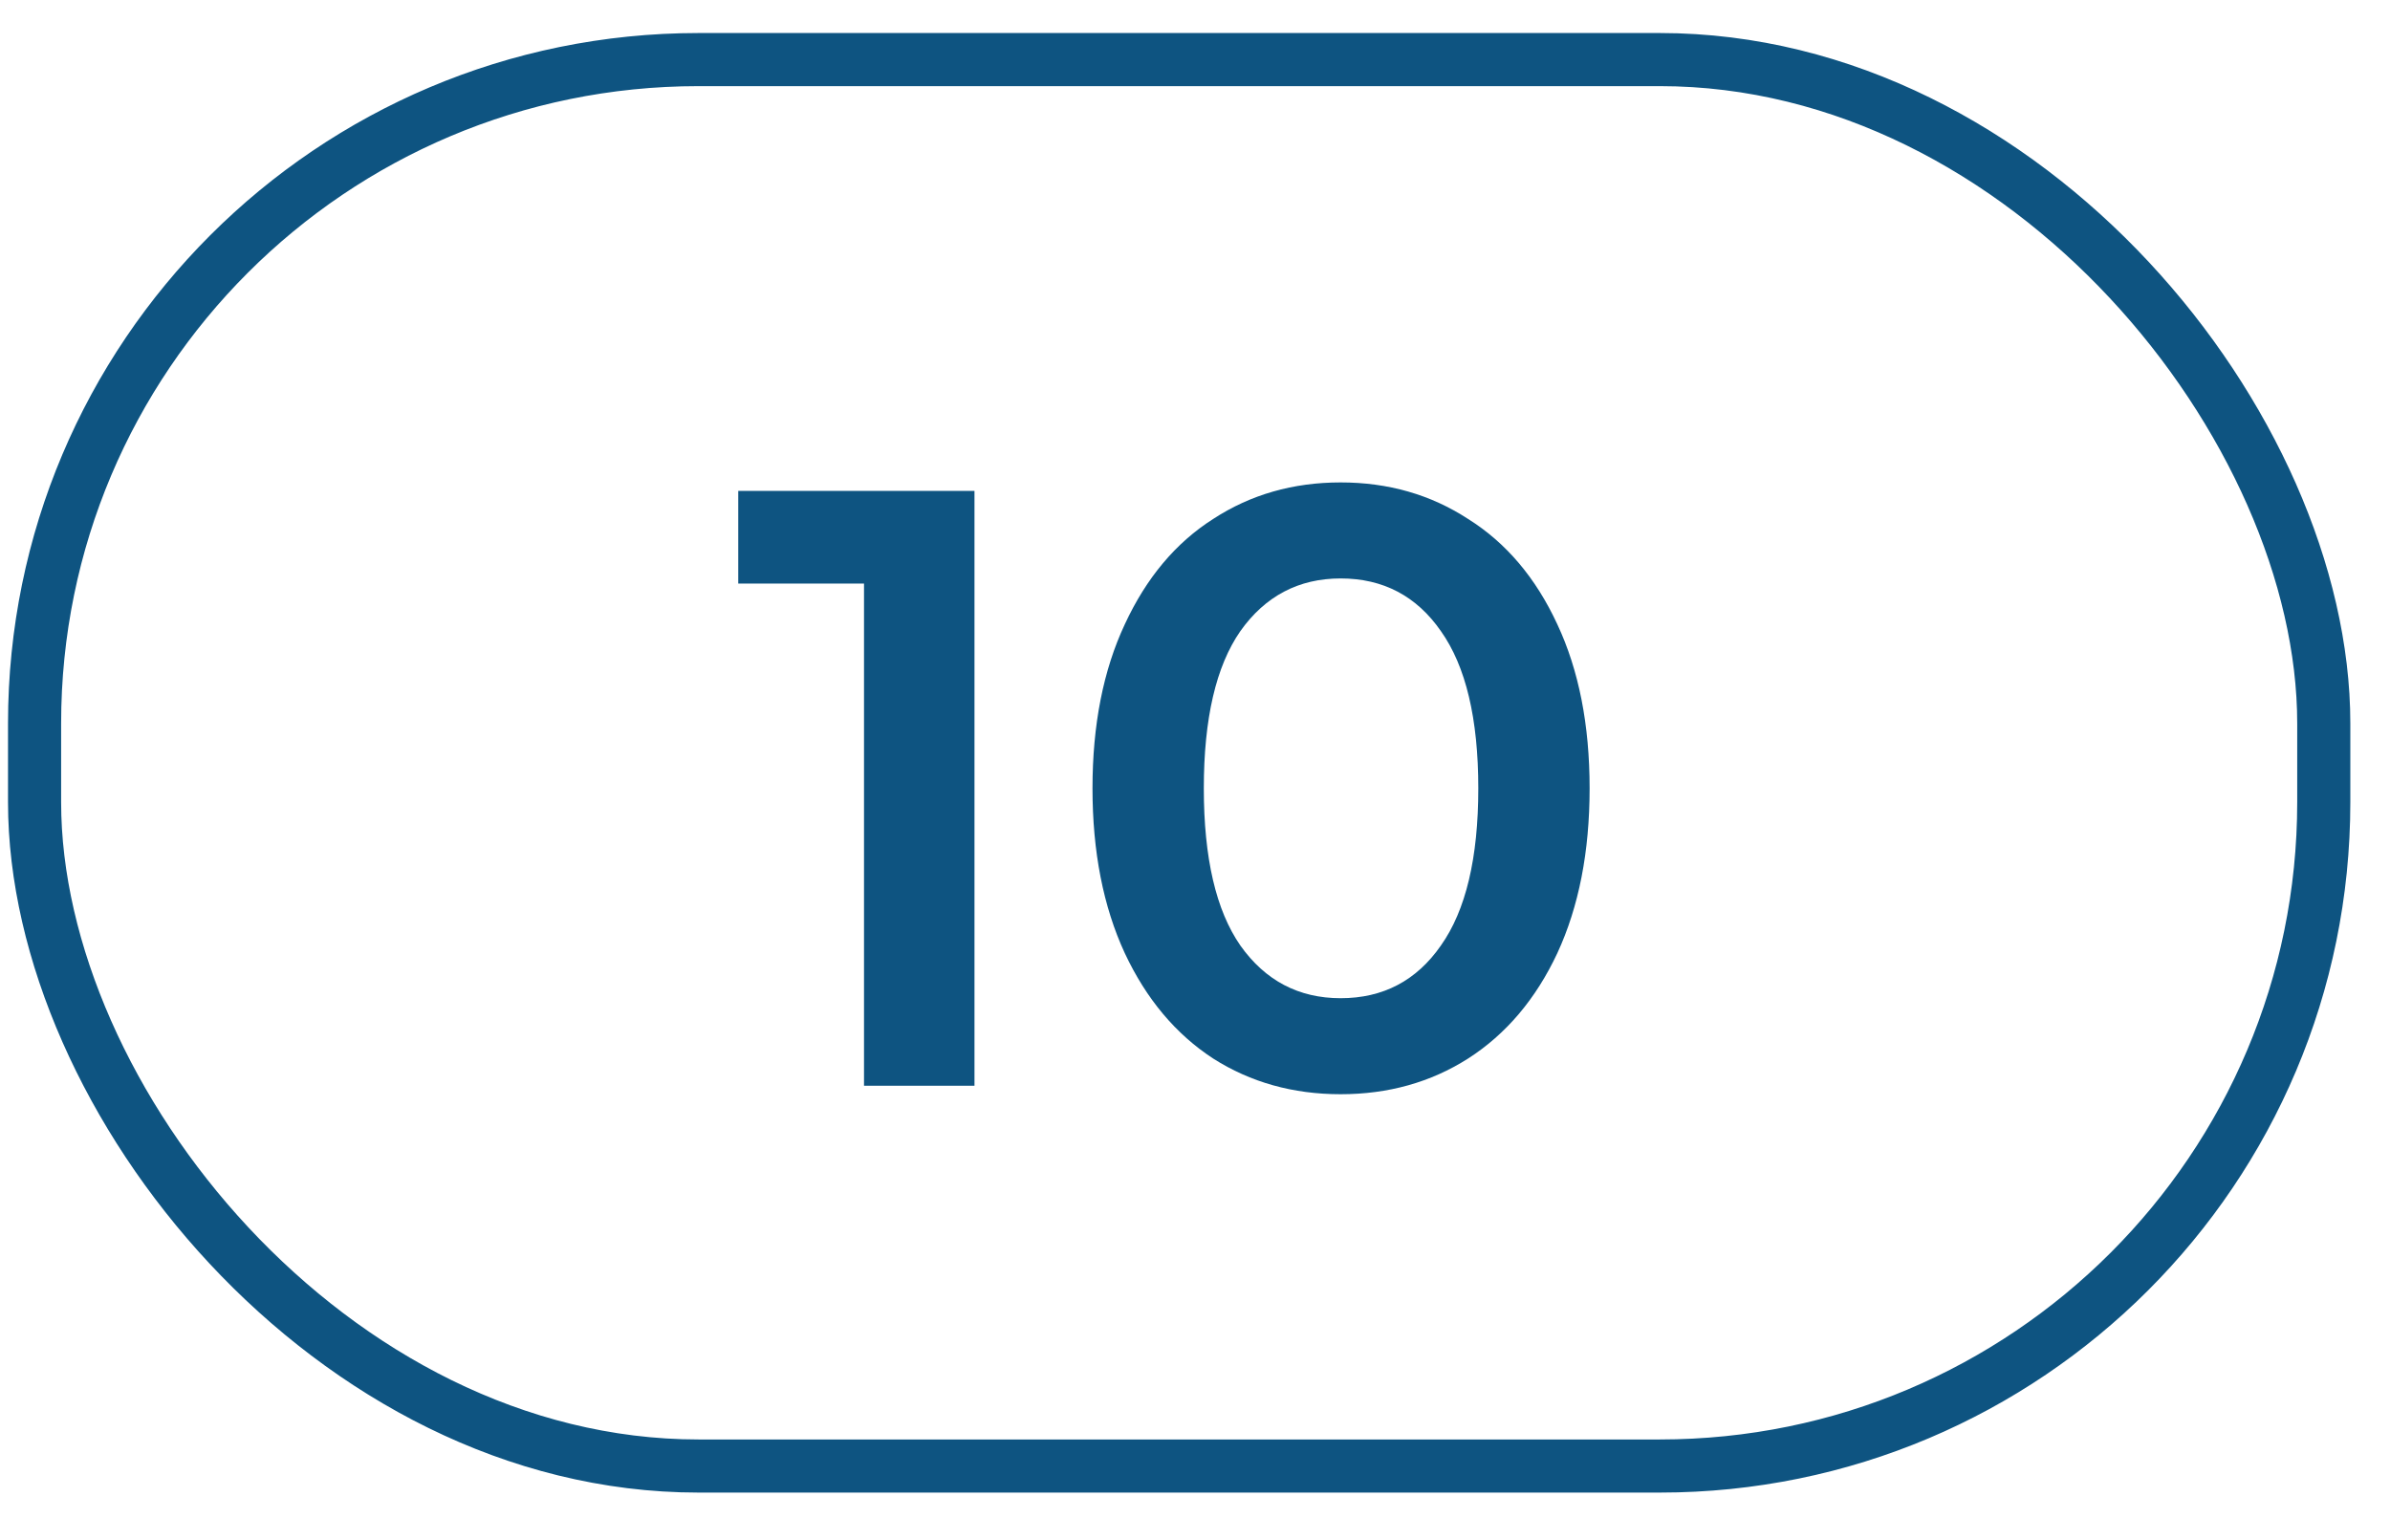
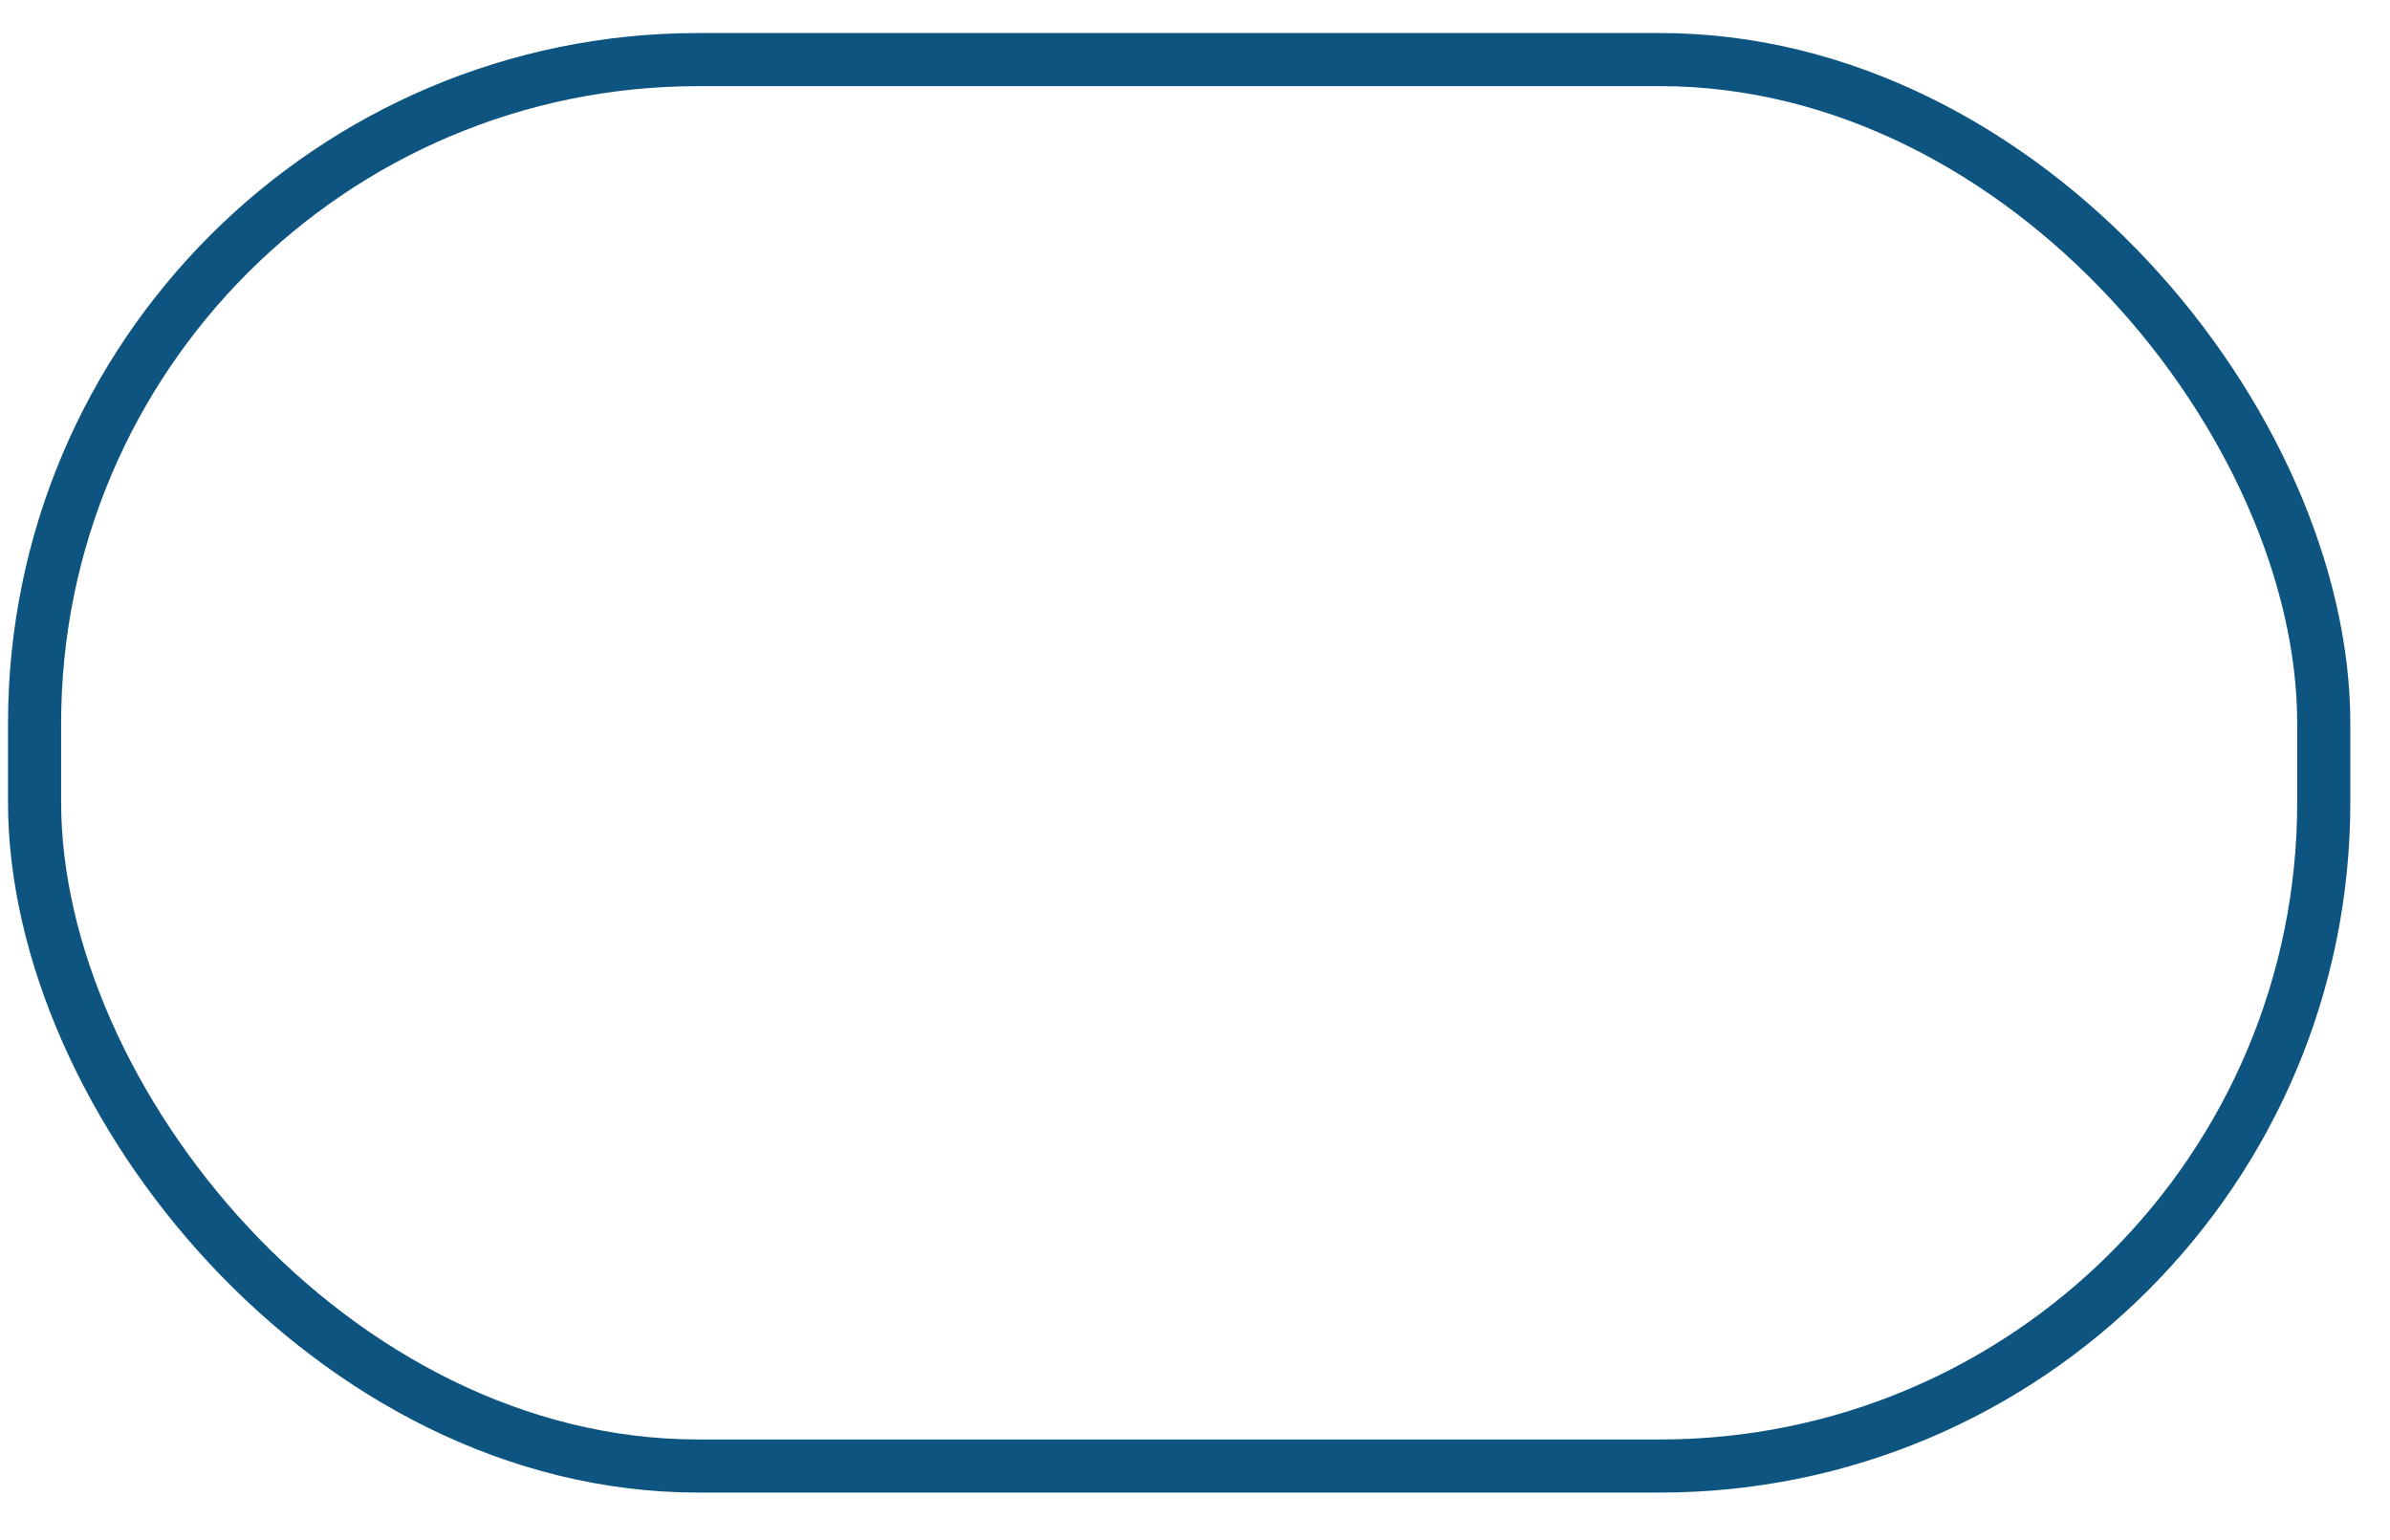
<svg xmlns="http://www.w3.org/2000/svg" width="45" height="29" viewBox="0 0 45 29" fill="none">
  <rect x="0.651" y="1.122" width="43.102" height="26.483" rx="12.5" stroke="#0E5481" />
-   <path d="M18.348 9.244V20.444H16.268V10.988H13.9V9.244H18.348ZM25.242 20.604C24.346 20.604 23.546 20.38 22.842 19.932C22.138 19.473 21.583 18.812 21.178 17.948C20.773 17.073 20.57 16.038 20.57 14.844C20.57 13.649 20.773 12.62 21.178 11.756C21.583 10.881 22.138 10.22 22.842 9.772C23.546 9.313 24.346 9.084 25.242 9.084C26.138 9.084 26.938 9.313 27.642 9.772C28.357 10.22 28.917 10.881 29.322 11.756C29.727 12.62 29.93 13.649 29.93 14.844C29.93 16.038 29.727 17.073 29.322 17.948C28.917 18.812 28.357 19.473 27.642 19.932C26.938 20.38 26.138 20.604 25.242 20.604ZM25.242 18.796C26.042 18.796 26.671 18.465 27.13 17.804C27.599 17.142 27.834 16.156 27.834 14.844C27.834 13.532 27.599 12.545 27.13 11.884C26.671 11.223 26.042 10.892 25.242 10.892C24.453 10.892 23.823 11.223 23.354 11.884C22.895 12.545 22.666 13.532 22.666 14.844C22.666 16.156 22.895 17.142 23.354 17.804C23.823 18.465 24.453 18.796 25.242 18.796Z" fill="#0E5481" />
</svg>